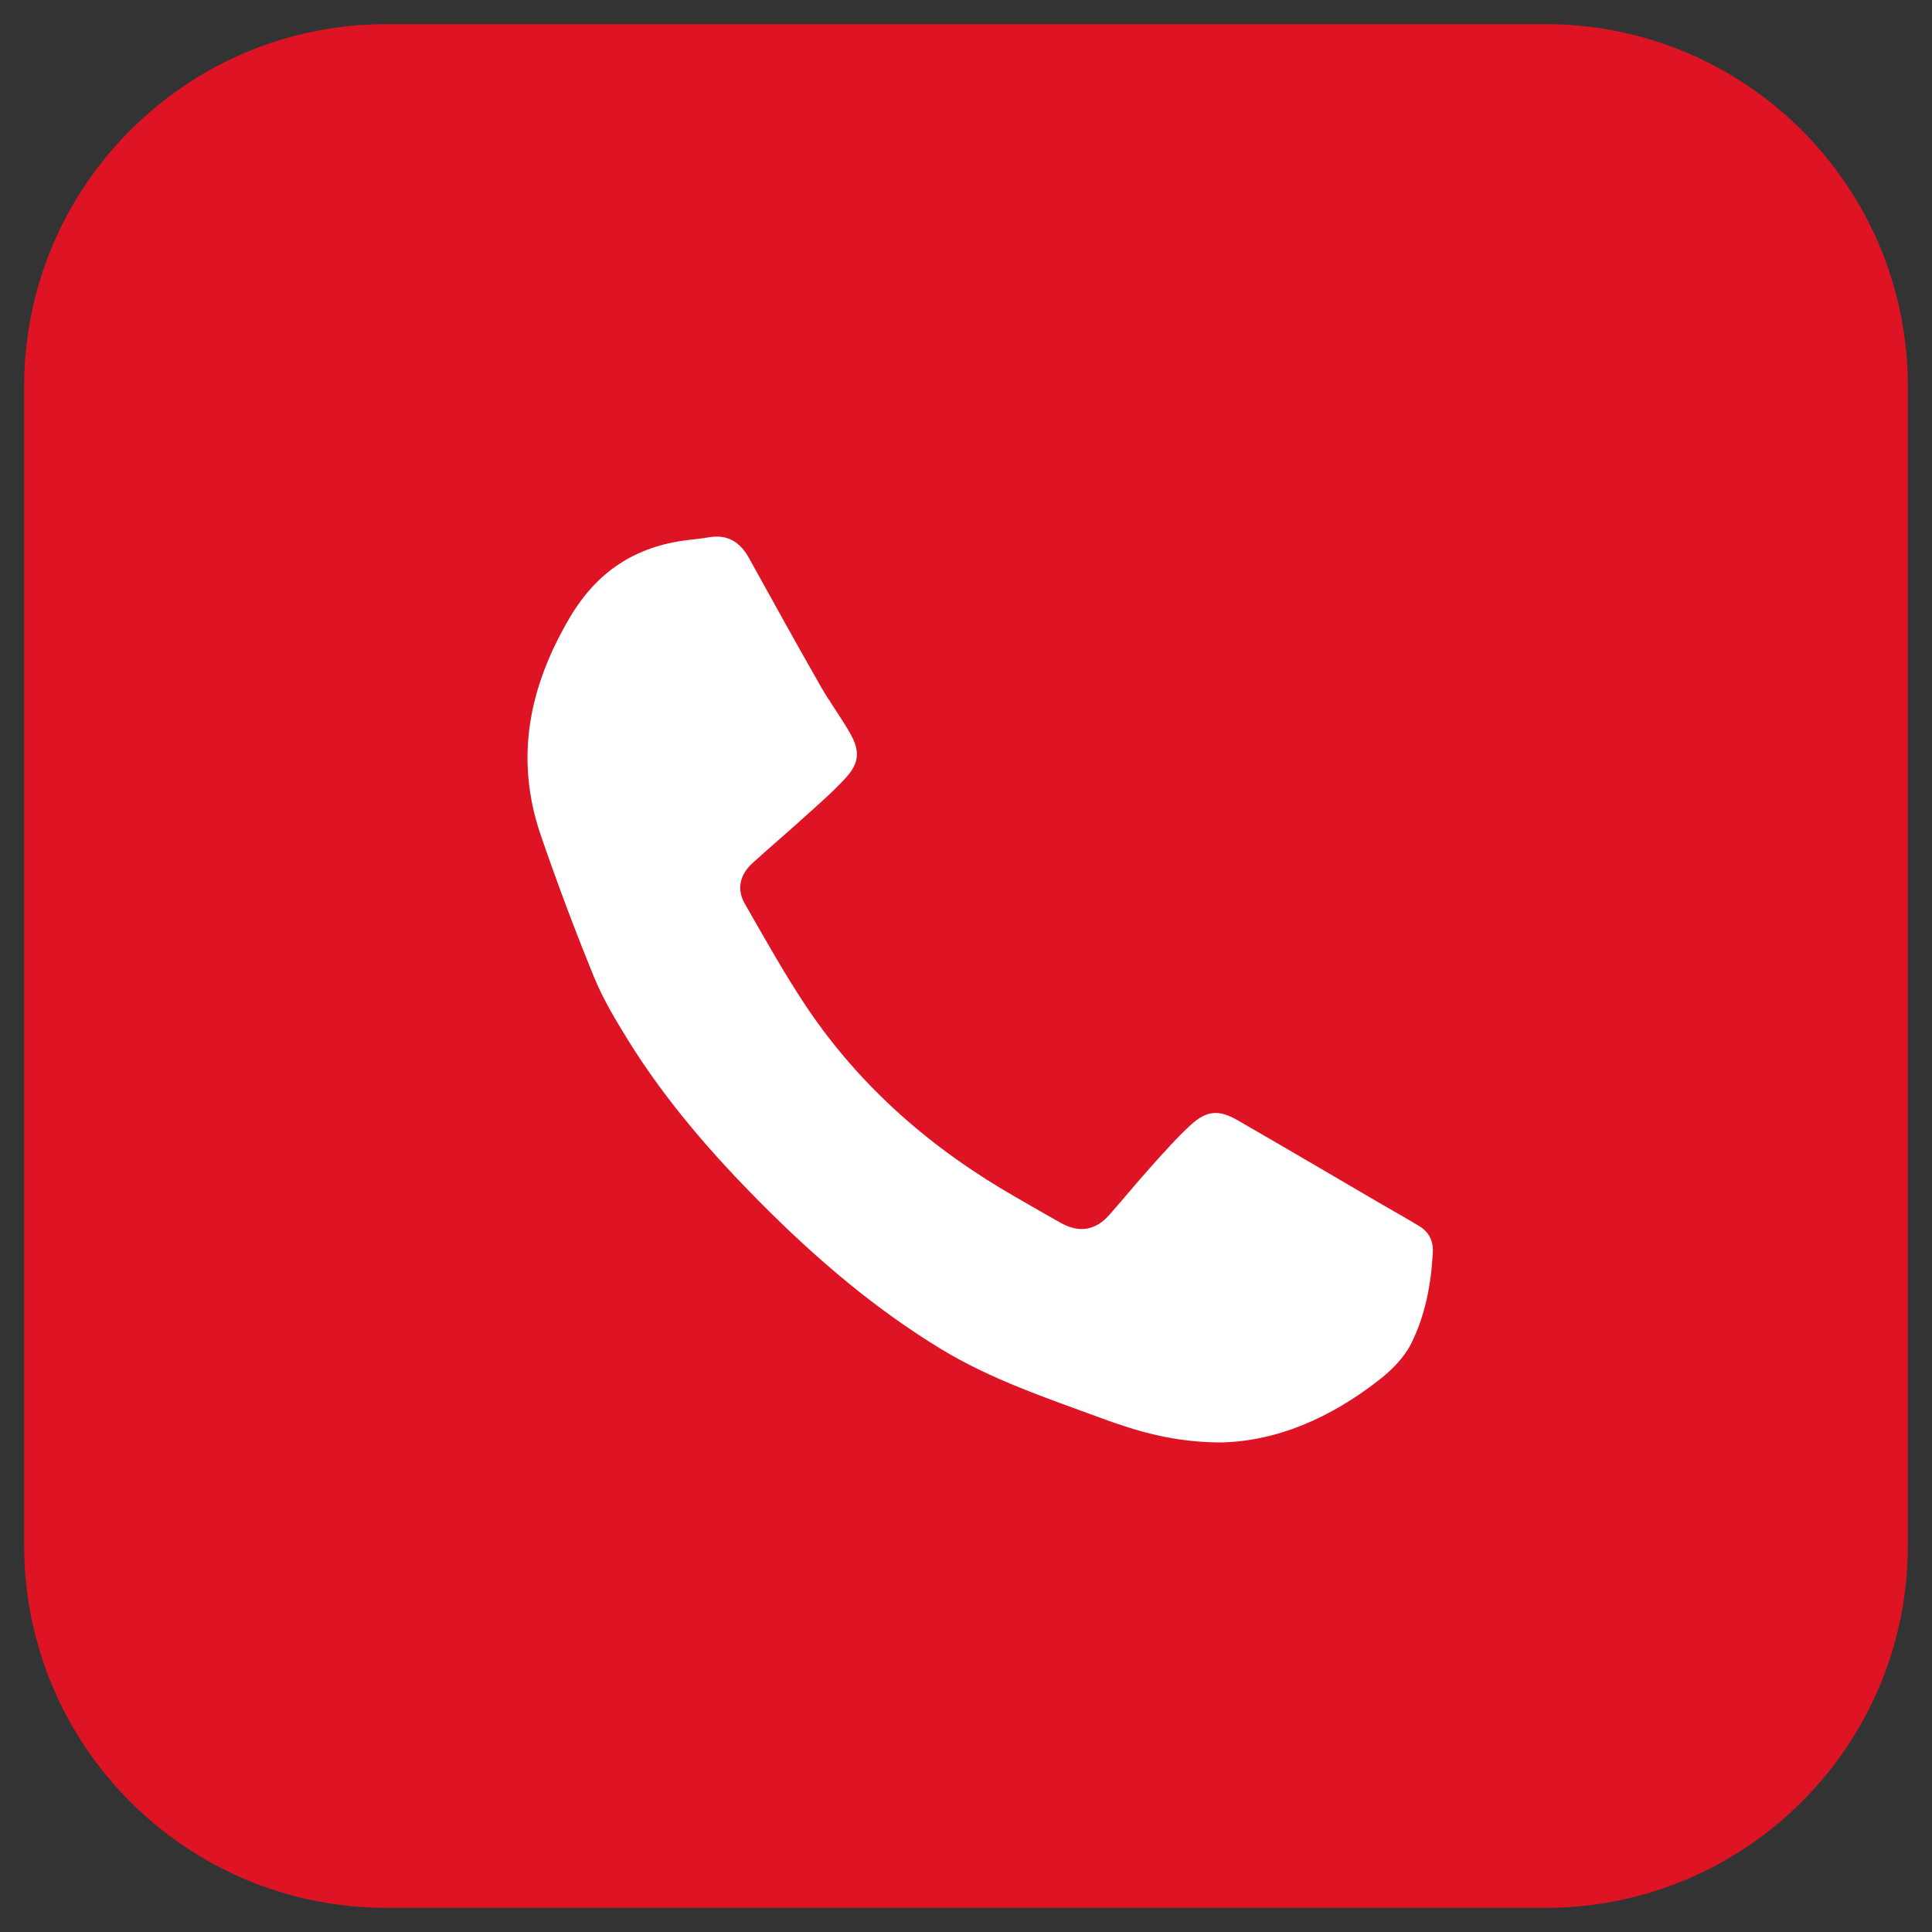
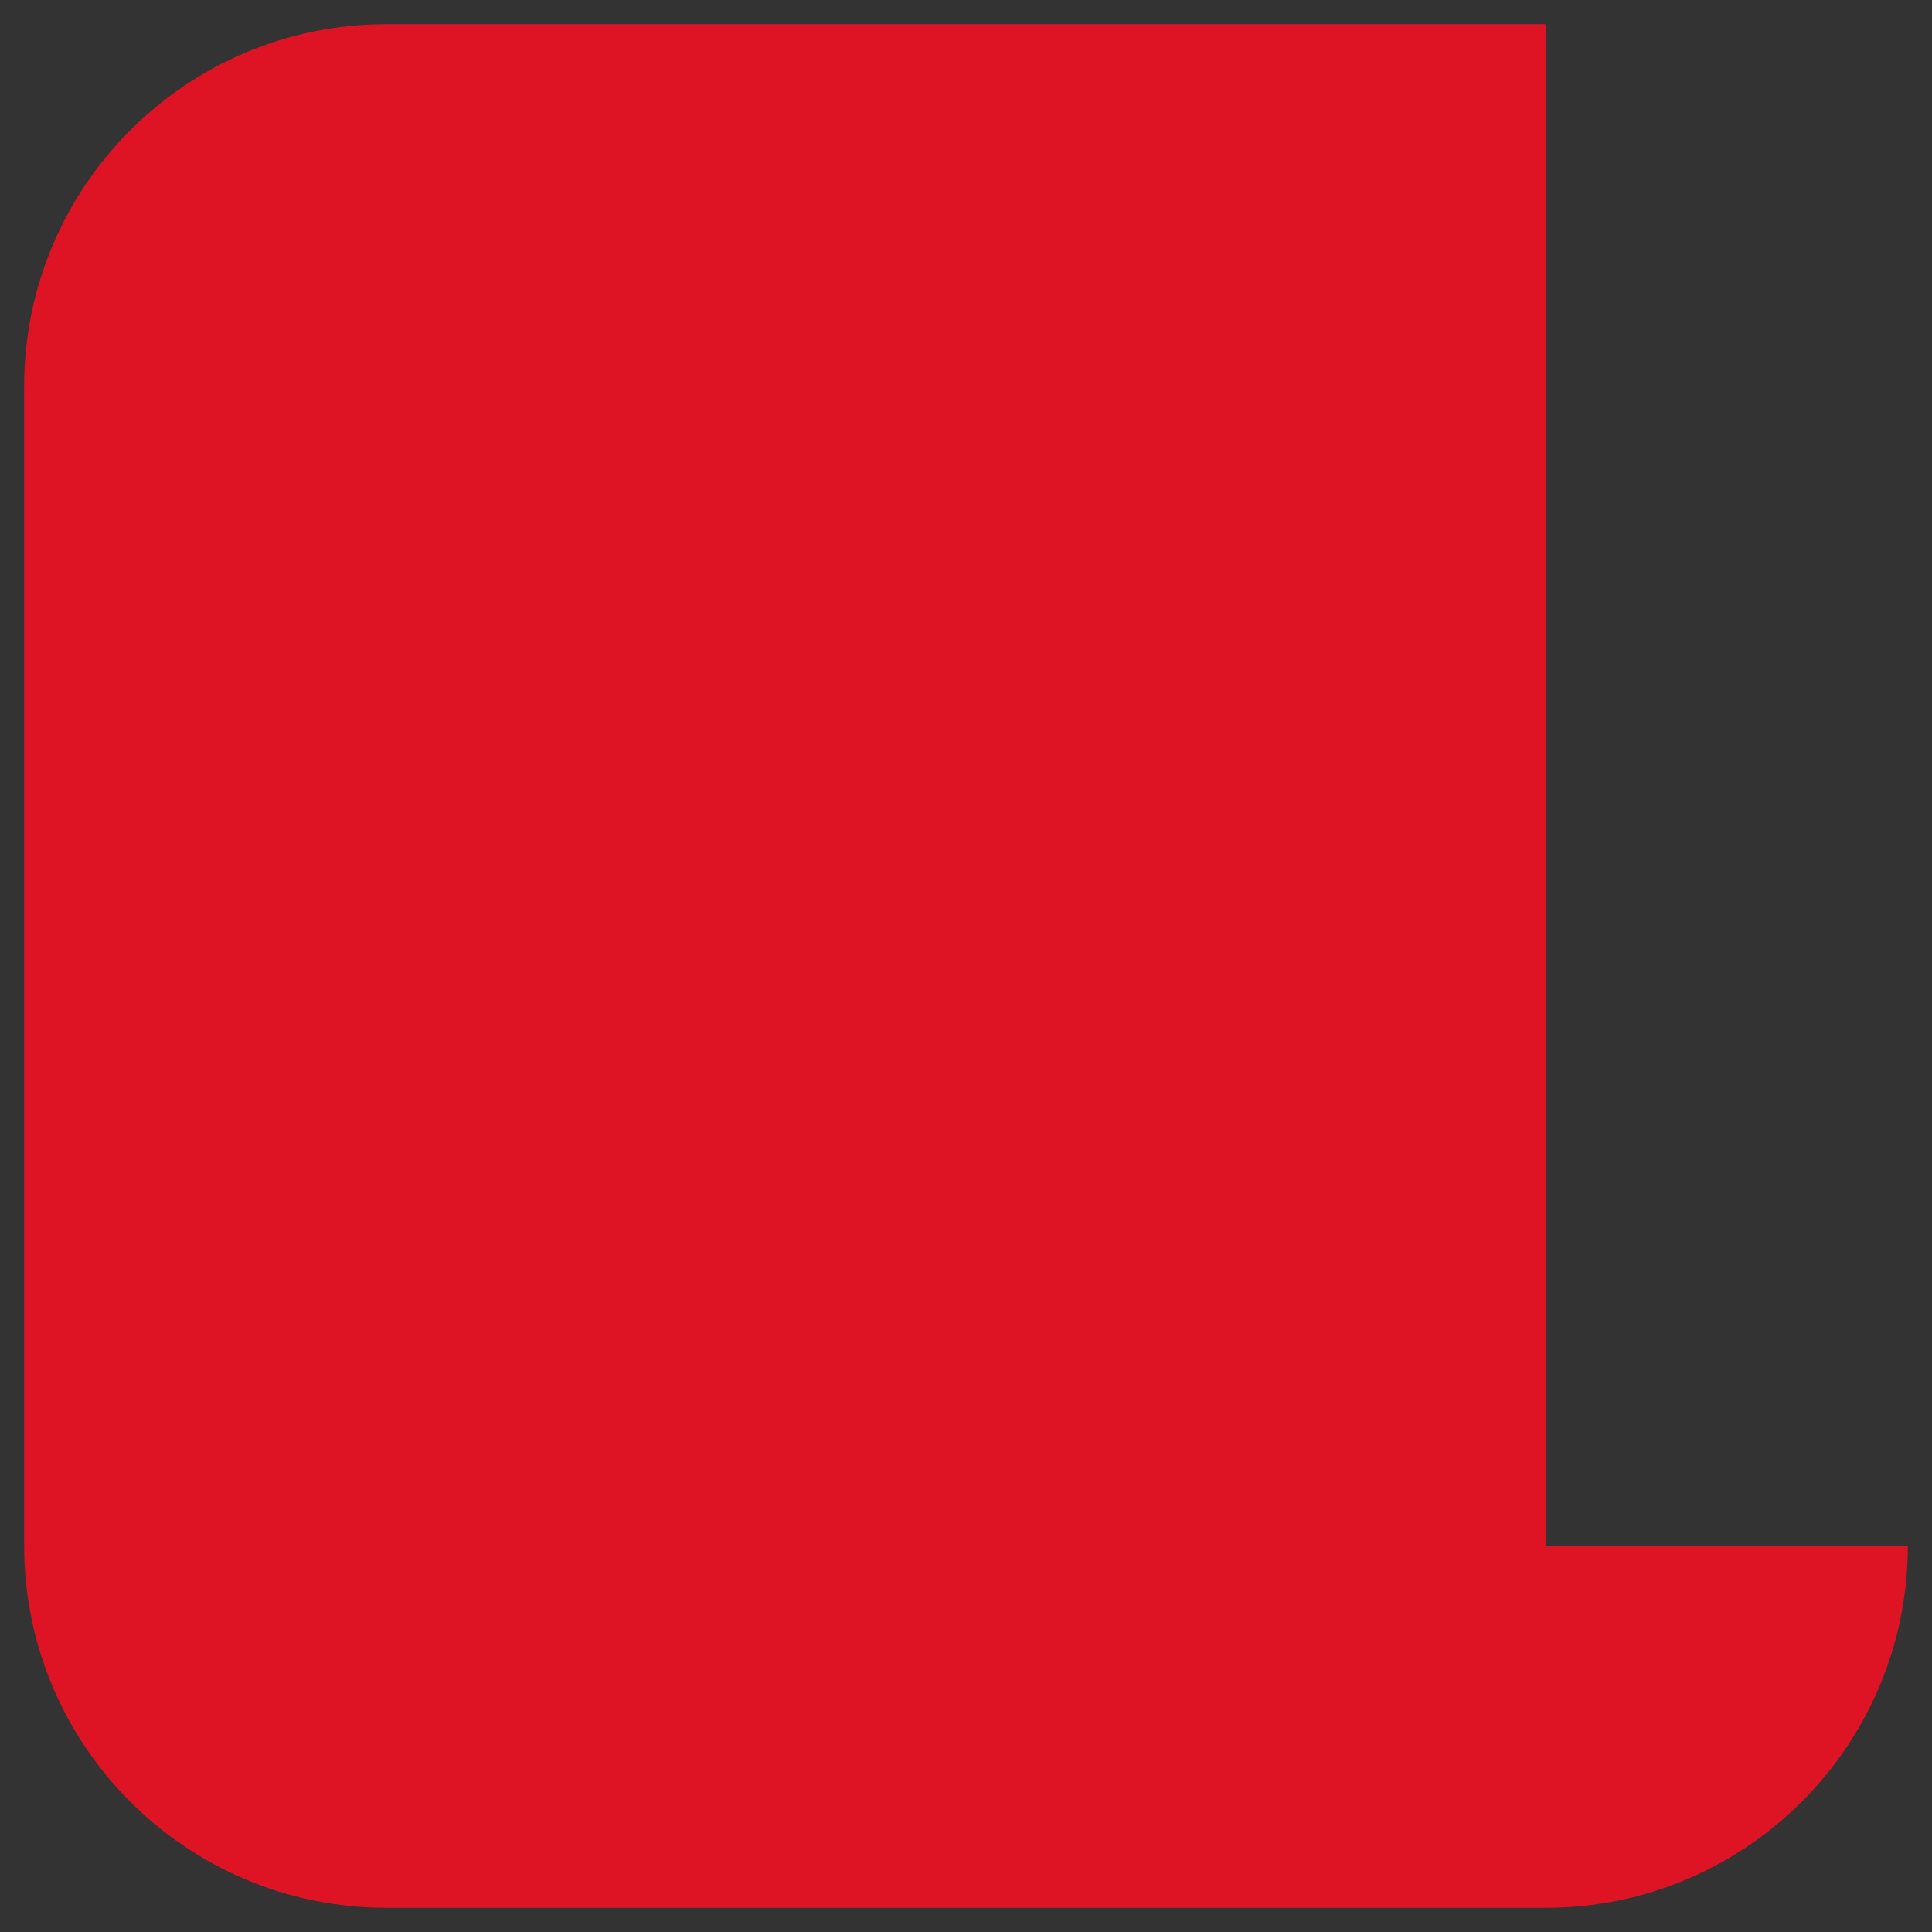
<svg xmlns="http://www.w3.org/2000/svg" version="1.1" id="Layer_1" x="0px" y="0px" width="80px" height="80px" viewBox="0 0 80 80" enable-background="new 0 0 80 80" xml:space="preserve">
  <rect x="0" y="0" width="80" height="80" fill="#333333" stroke="none" />
-   <path fill="#DE1424" d="M79,64c0,8.285-6.716,15-15,15H16C7.716,79,1,72.285,1,64V16C1,7.716,7.716,1,16,1h48  c8.284,0,15,6.716,15,15V64z" />
+   <path fill="#DE1424" d="M79,64c0,8.285-6.716,15-15,15H16C7.716,79,1,72.285,1,64V16C1,7.716,7.716,1,16,1h48  V64z" />
  <g>
    <path display="none" fill="#FFFFFF" d="M60.329,61.008c-13.518,0-27.039,0-40.561,0c0-13.512,0-27.028,0-40.554   c13.516,0,27.039,0,40.561,0C60.329,33.968,60.329,47.488,60.329,61.008z M48.439,55.148c1.97-0.029,3.887-0.861,5.594-2.205   c0.436-0.342,0.866-0.771,1.109-1.258c0.498-0.992,0.705-2.086,0.767-3.201c0.021-0.412-0.129-0.723-0.471-0.934   c-0.472-0.285-0.953-0.555-1.433-0.834c-1.647-0.961-3.29-1.928-4.942-2.881c-0.664-0.383-1.096-0.355-1.654,0.158   c-0.484,0.443-0.924,0.936-1.361,1.426c-0.51,0.564-0.993,1.158-1.498,1.732c-0.484,0.551-1.06,0.648-1.699,0.291   c-0.529-0.293-1.049-0.602-1.576-0.902c-2.95-1.682-5.464-3.859-7.363-6.687c-0.783-1.167-1.464-2.402-2.167-3.621   c-0.301-0.522-0.177-1.026,0.262-1.429c0.542-0.498,1.107-0.972,1.652-1.467c0.546-0.494,1.11-0.973,1.609-1.512   c0.508-0.55,0.528-0.973,0.154-1.619c-0.323-0.557-0.709-1.079-1.027-1.638c-0.847-1.486-1.678-2.981-2.503-4.479   c-0.316-0.574-0.759-0.851-1.422-0.733c-0.246,0.043-0.495,0.065-0.743,0.096c-1.832,0.224-3.182,1.104-4.138,2.73   c-1.428,2.425-1.941,4.934-1.014,7.635c0.575,1.678,1.201,3.341,1.87,4.984c0.316,0.774,0.756,1.505,1.199,2.219   c1.317,2.129,2.951,4.004,4.714,5.771c1.913,1.918,3.961,3.67,6.284,5.08c1.768,1.074,3.718,1.721,5.644,2.43   C45.549,54.766,46.834,55.139,48.439,55.148z" />
-     <path fill="#FFFFFF" d="M50.524,59.729c-1.892-0.01-3.407-0.447-4.898-0.998c-2.27-0.836-4.567-1.6-6.652-2.865   c-2.738-1.664-5.153-3.725-7.407-5.988c-2.078-2.084-4.003-4.295-5.557-6.801c-0.521-0.844-1.04-1.707-1.412-2.617   c-0.79-1.937-1.527-3.896-2.206-5.875c-1.091-3.186-0.487-6.144,1.196-9.003c1.127-1.916,2.718-2.954,4.877-3.218   c0.292-0.036,0.586-0.062,0.876-0.113c0.782-0.139,1.304,0.188,1.677,0.864c0.973,1.766,1.953,3.528,2.951,5.28   c0.376,0.66,0.831,1.273,1.211,1.931c0.442,0.762,0.417,1.261-0.181,1.908c-0.588,0.636-1.253,1.2-1.897,1.783   s-1.309,1.142-1.948,1.729c-0.516,0.475-0.663,1.068-0.308,1.685c0.827,1.437,1.631,2.893,2.554,4.268   c2.239,3.336,5.203,5.896,8.679,7.883c0.619,0.354,1.234,0.715,1.857,1.061c0.758,0.422,1.435,0.305,2.005-0.344   c0.595-0.676,1.166-1.373,1.767-2.041c0.52-0.576,1.033-1.16,1.604-1.682c0.661-0.602,1.169-0.635,1.95-0.18   c1.946,1.121,3.885,2.262,5.825,3.396c0.563,0.328,1.131,0.645,1.687,0.982c0.404,0.248,0.582,0.615,0.556,1.1   c-0.071,1.314-0.316,2.604-0.902,3.773c-0.287,0.57-0.795,1.078-1.308,1.482C55.106,58.711,52.847,59.693,50.524,59.729z" />
  </g>
</svg>